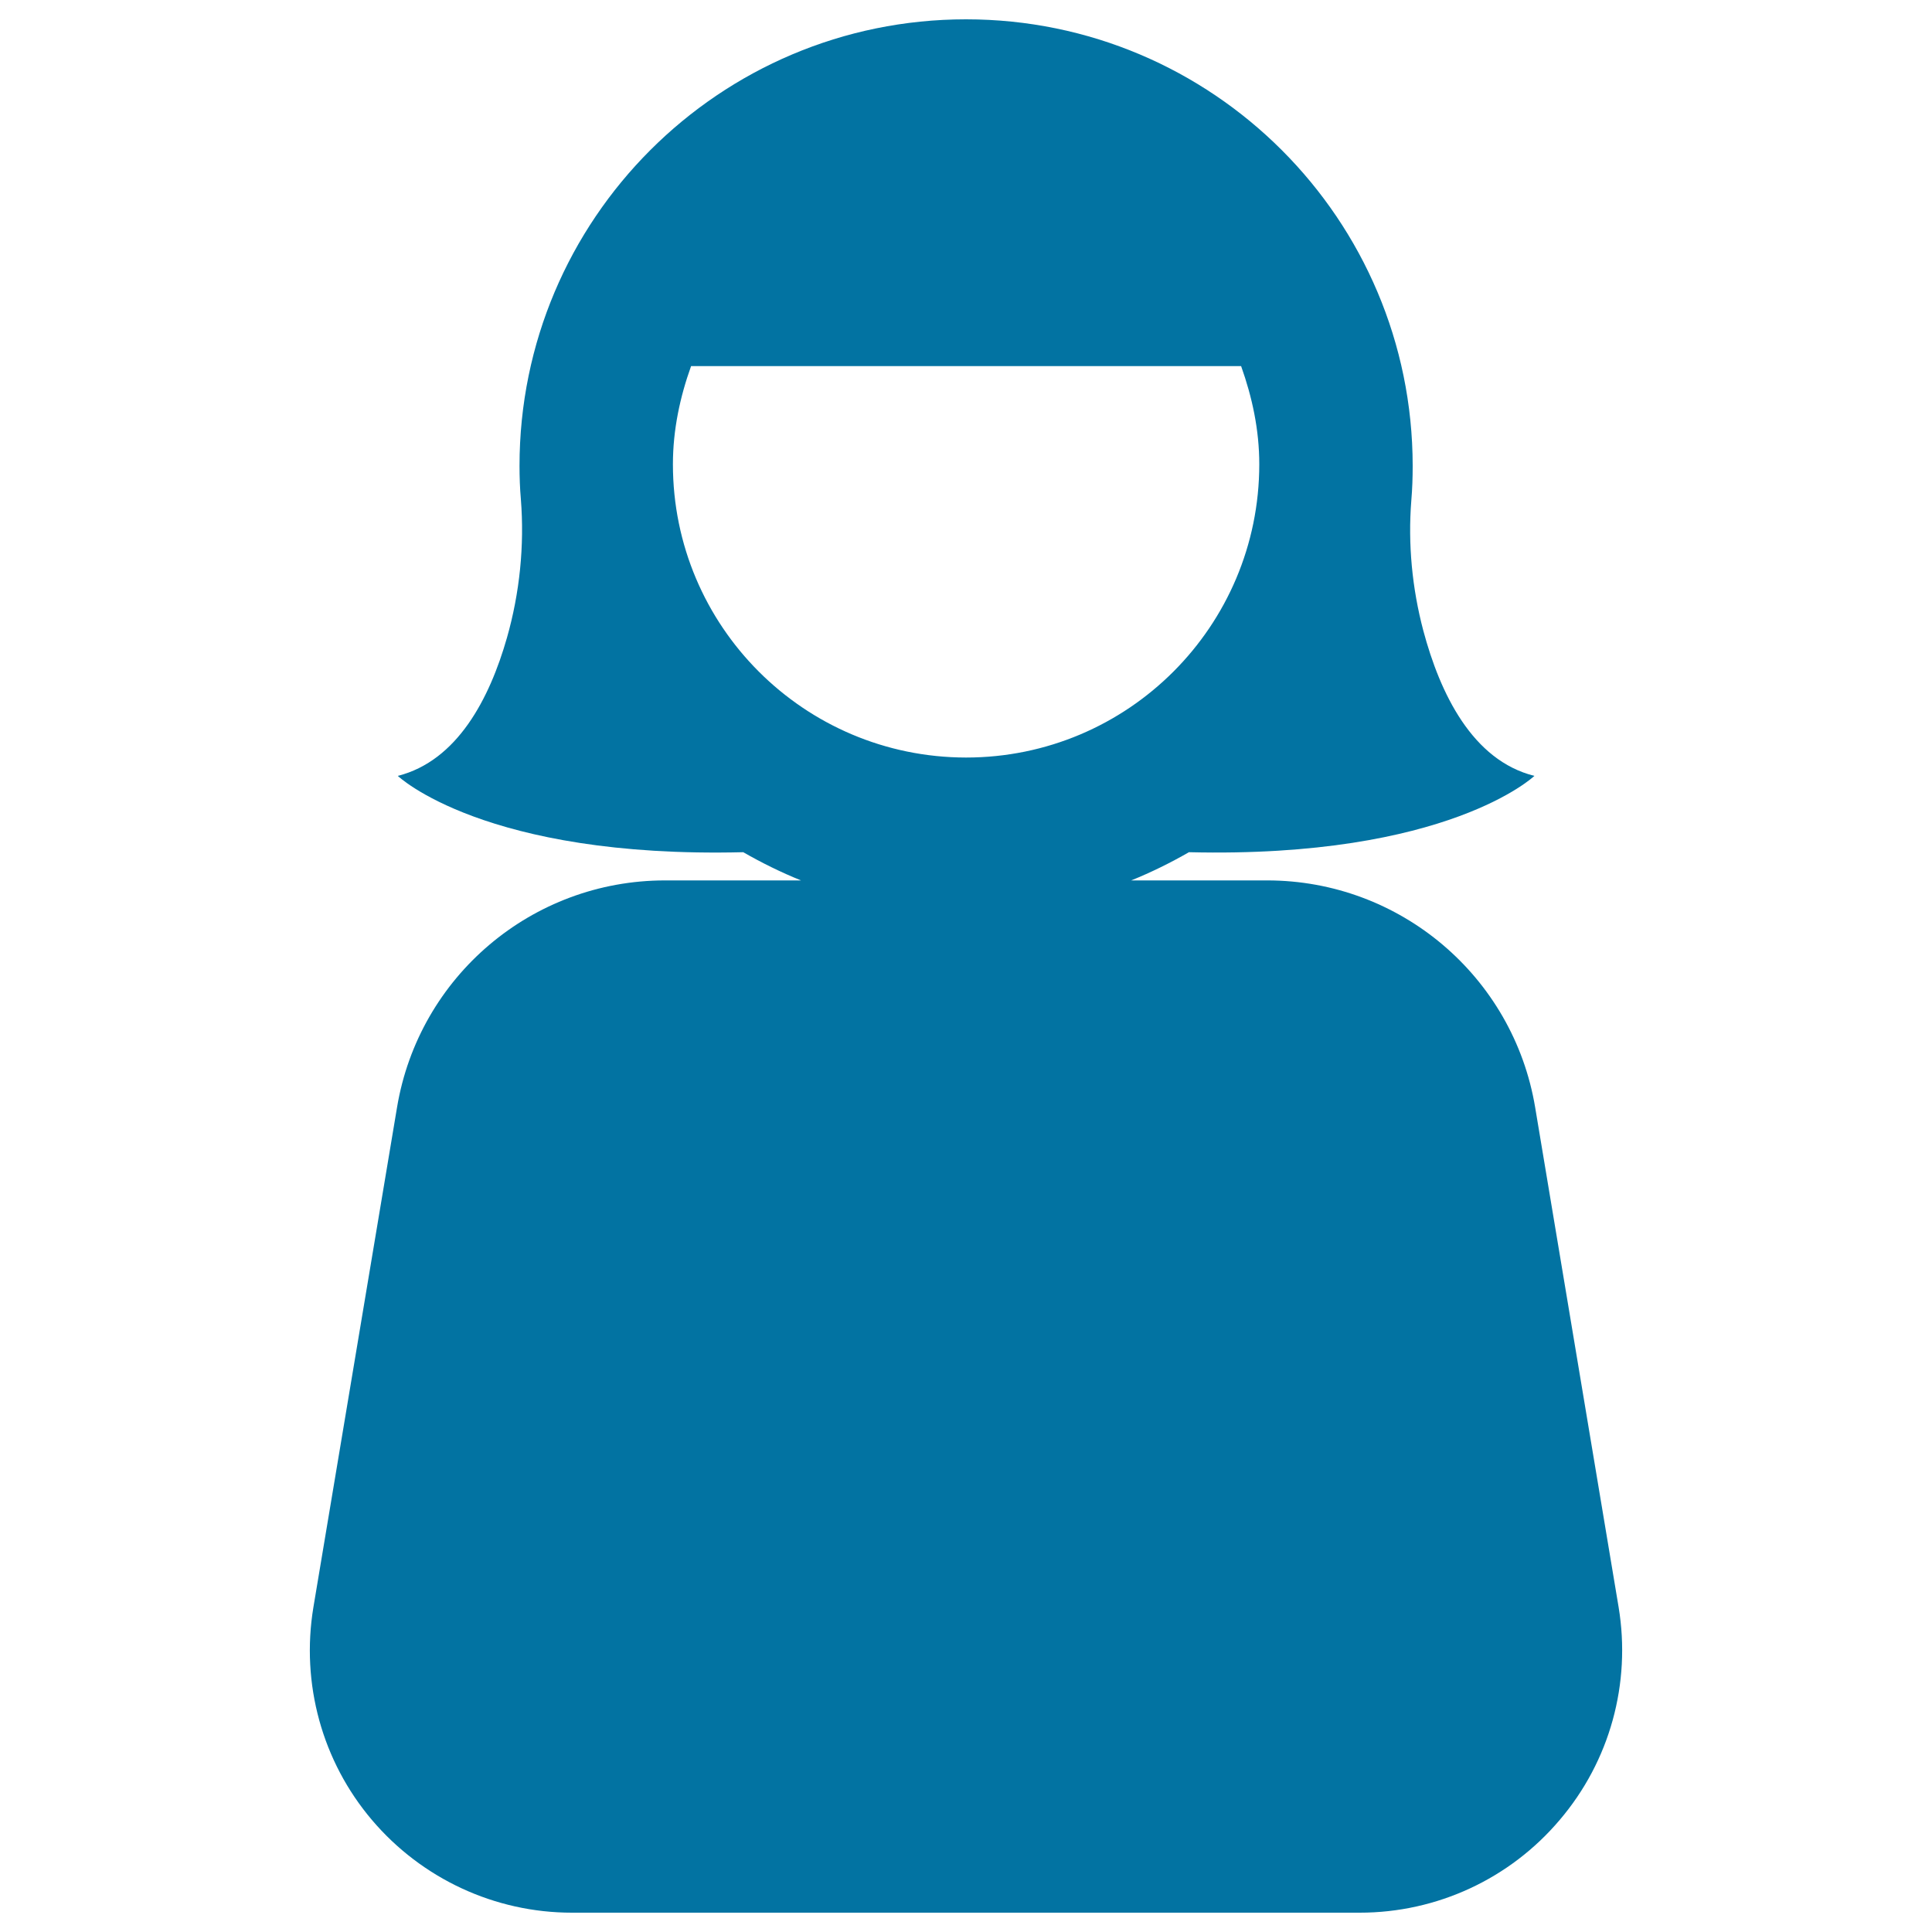
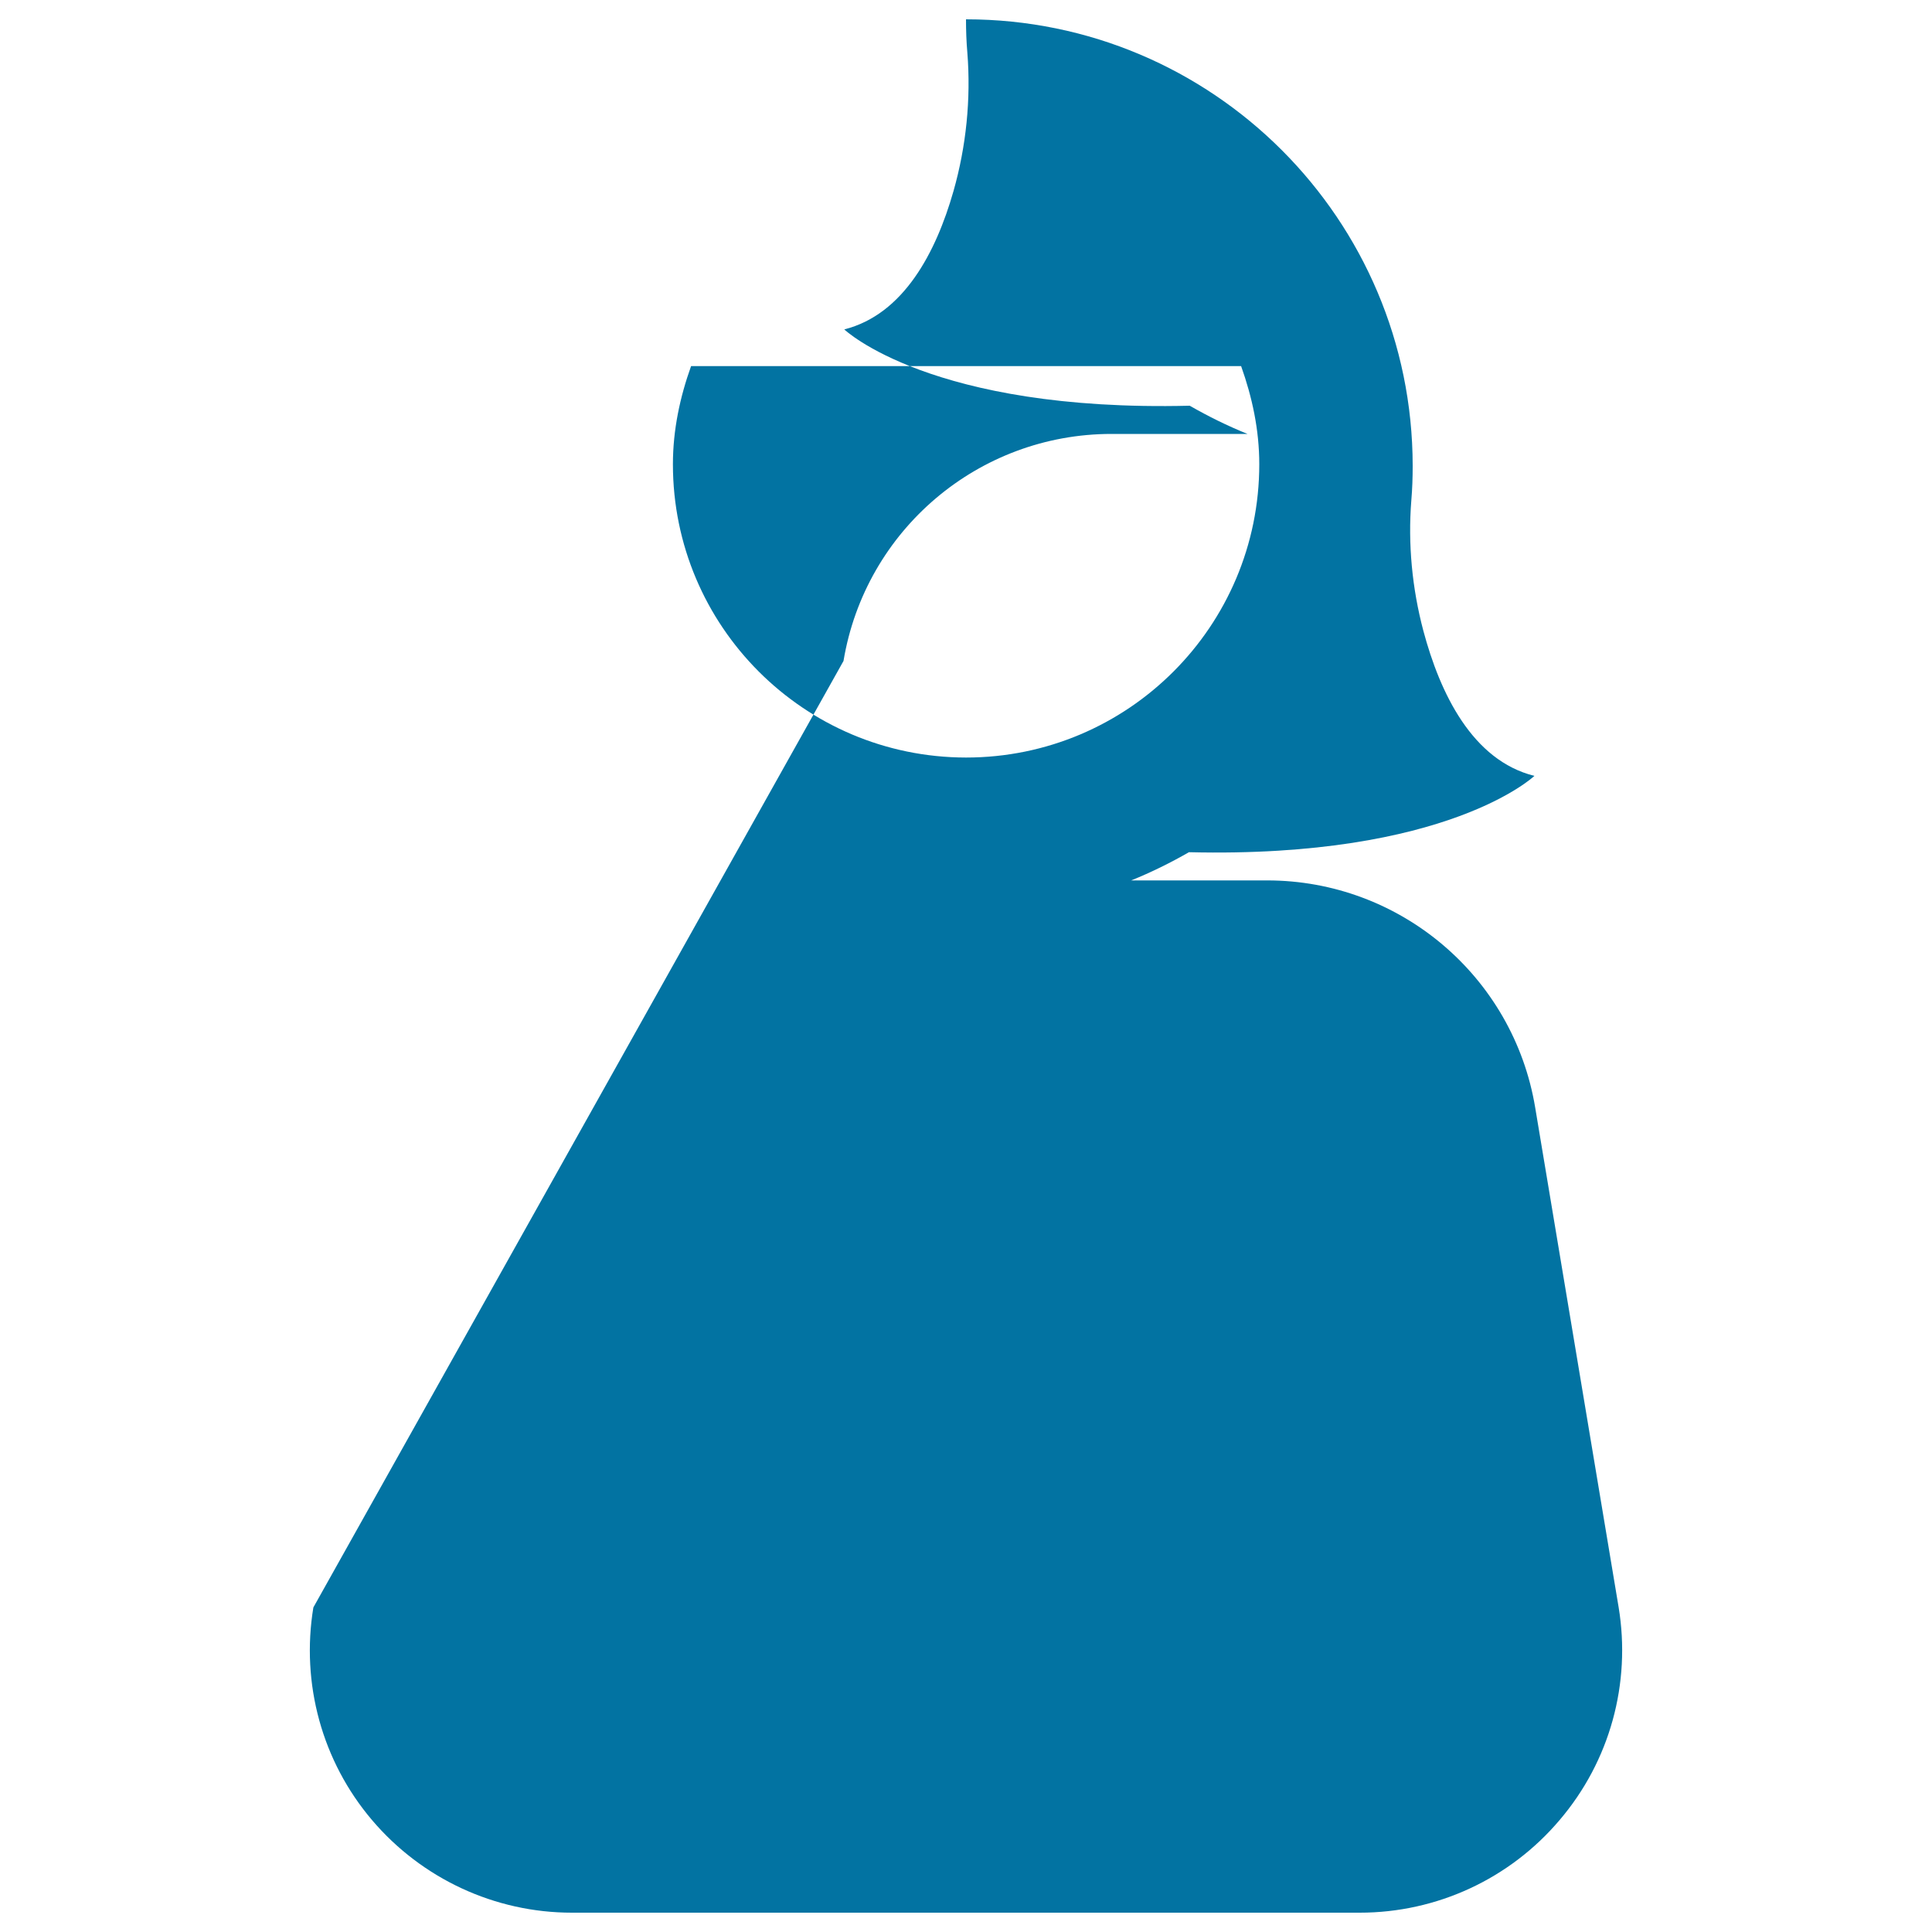
<svg xmlns="http://www.w3.org/2000/svg" viewBox="0 0 1000 1000" style="fill:#0273a2">
  <title>Female User Symbol SVG icon</title>
  <g>
-     <path d="M837.8,831.9l-43.2-258.7c-11.3-67.8-70-117.5-138.7-117.5h-70.4c10.4-4.2,20.3-9.1,29.9-14.6c134.1,3.2,178.8-39.5,178.8-39.5c-32.1-8-48.8-42.6-57.5-75.2c-5.8-21.9-8-44.9-6.2-67.4c0.5-5.9,0.7-11.8,0.7-17.9C731.1,113.5,627.7,10,500,10c-127.6,0-231.1,103.5-231.1,231.1c0,5.8,0.2,11.6,0.7,17.3c1.9,24-0.6,48.5-7.2,71.7c-9,31.5-25.7,63.7-56.5,71.5c0,0,44.7,42.8,178.8,39.5c9.6,5.5,19.5,10.4,29.9,14.6h-70.4c-68.8,0-127.4,49.7-138.7,117.5L162.2,832c-6.5,39.4,4.5,79.6,30.3,110c25.8,30.4,63.6,48,103.5,48h407.8c39.9,0,77.7-17.5,103.5-48C833.3,911.5,844.3,871.3,837.8,831.9z M348.3,240.3c0-17.9,3.7-34.9,9.4-50.8h284.7c5.7,16,9.4,32.9,9.4,50.8c0,83.8-67.9,151.8-151.8,151.8C416.2,392,348.3,324.1,348.3,240.3z" />
+     <path d="M837.8,831.9l-43.2-258.7c-11.3-67.8-70-117.5-138.7-117.5h-70.4c10.4-4.2,20.3-9.1,29.9-14.6c134.1,3.2,178.8-39.5,178.8-39.5c-32.1-8-48.8-42.6-57.5-75.2c-5.8-21.9-8-44.9-6.2-67.4c0.5-5.9,0.7-11.8,0.7-17.9C731.1,113.5,627.7,10,500,10c0,5.8,0.2,11.6,0.7,17.3c1.9,24-0.6,48.5-7.2,71.7c-9,31.5-25.7,63.7-56.5,71.5c0,0,44.7,42.8,178.8,39.5c9.6,5.5,19.5,10.4,29.9,14.6h-70.4c-68.8,0-127.4,49.7-138.7,117.5L162.2,832c-6.5,39.4,4.5,79.6,30.3,110c25.8,30.4,63.6,48,103.5,48h407.8c39.9,0,77.7-17.5,103.5-48C833.3,911.5,844.3,871.3,837.8,831.9z M348.3,240.3c0-17.9,3.7-34.9,9.4-50.8h284.7c5.7,16,9.4,32.9,9.4,50.8c0,83.8-67.9,151.8-151.8,151.8C416.2,392,348.3,324.1,348.3,240.3z" />
  </g>
</svg>